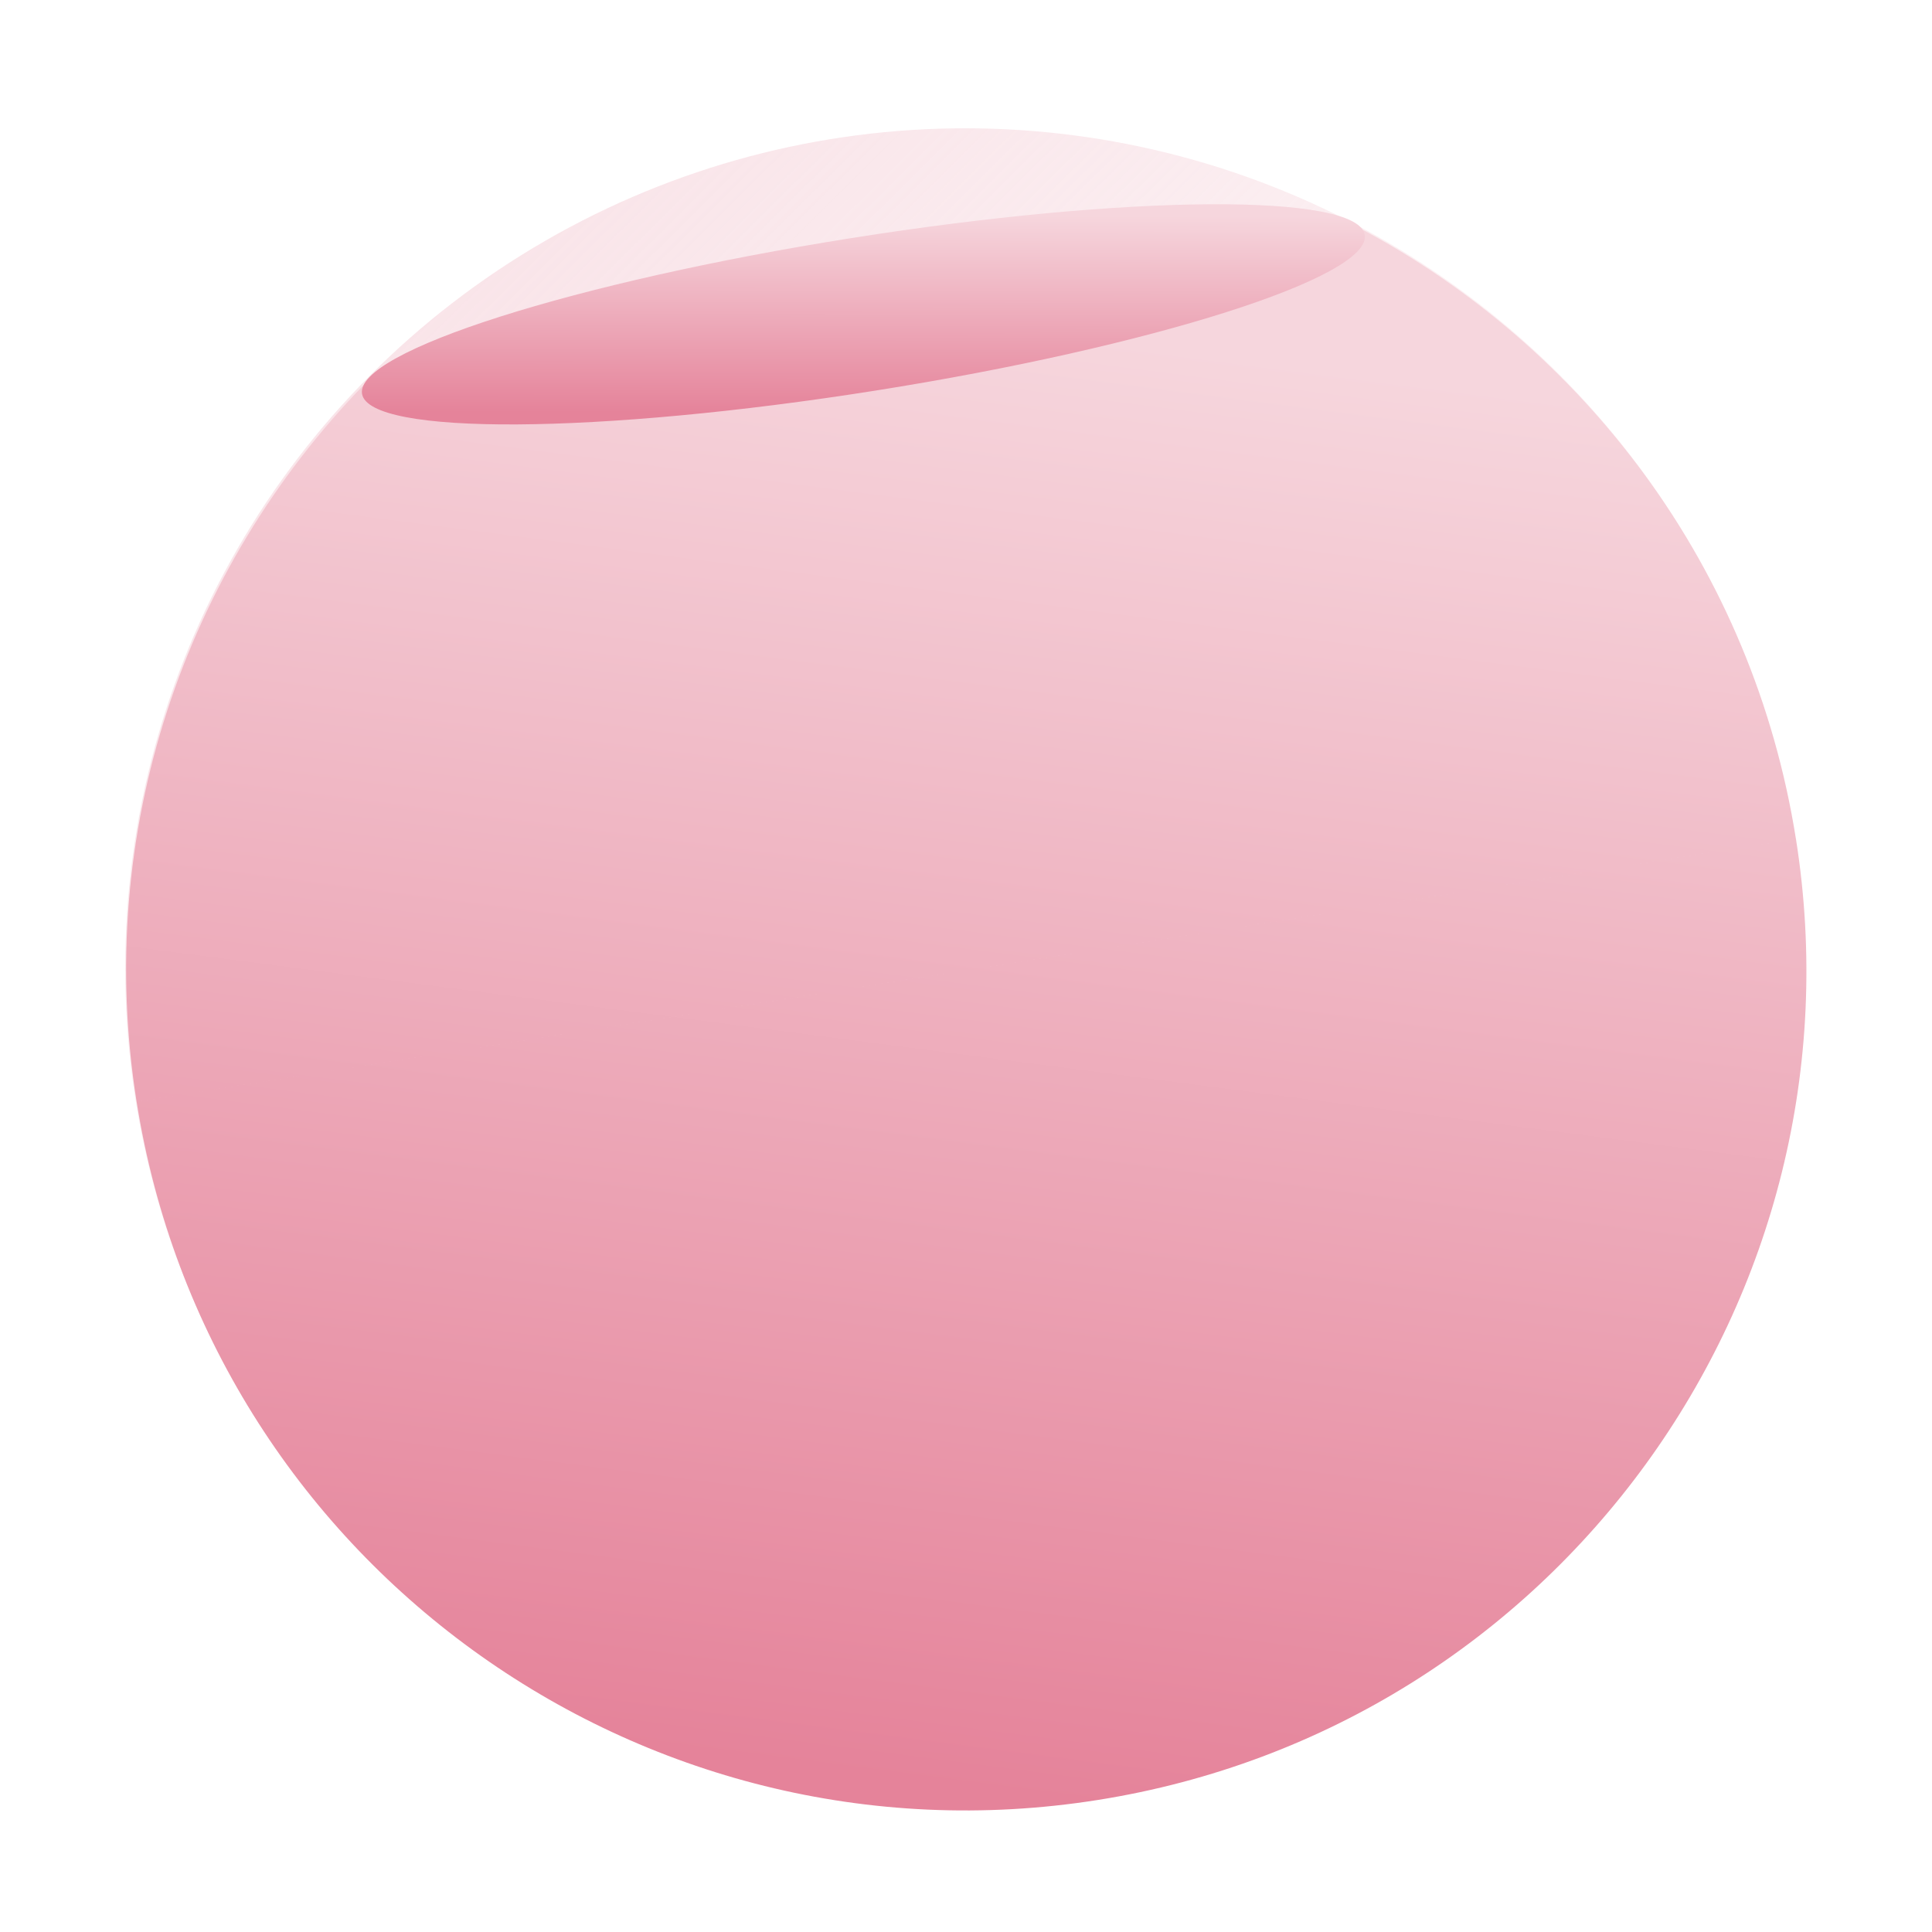
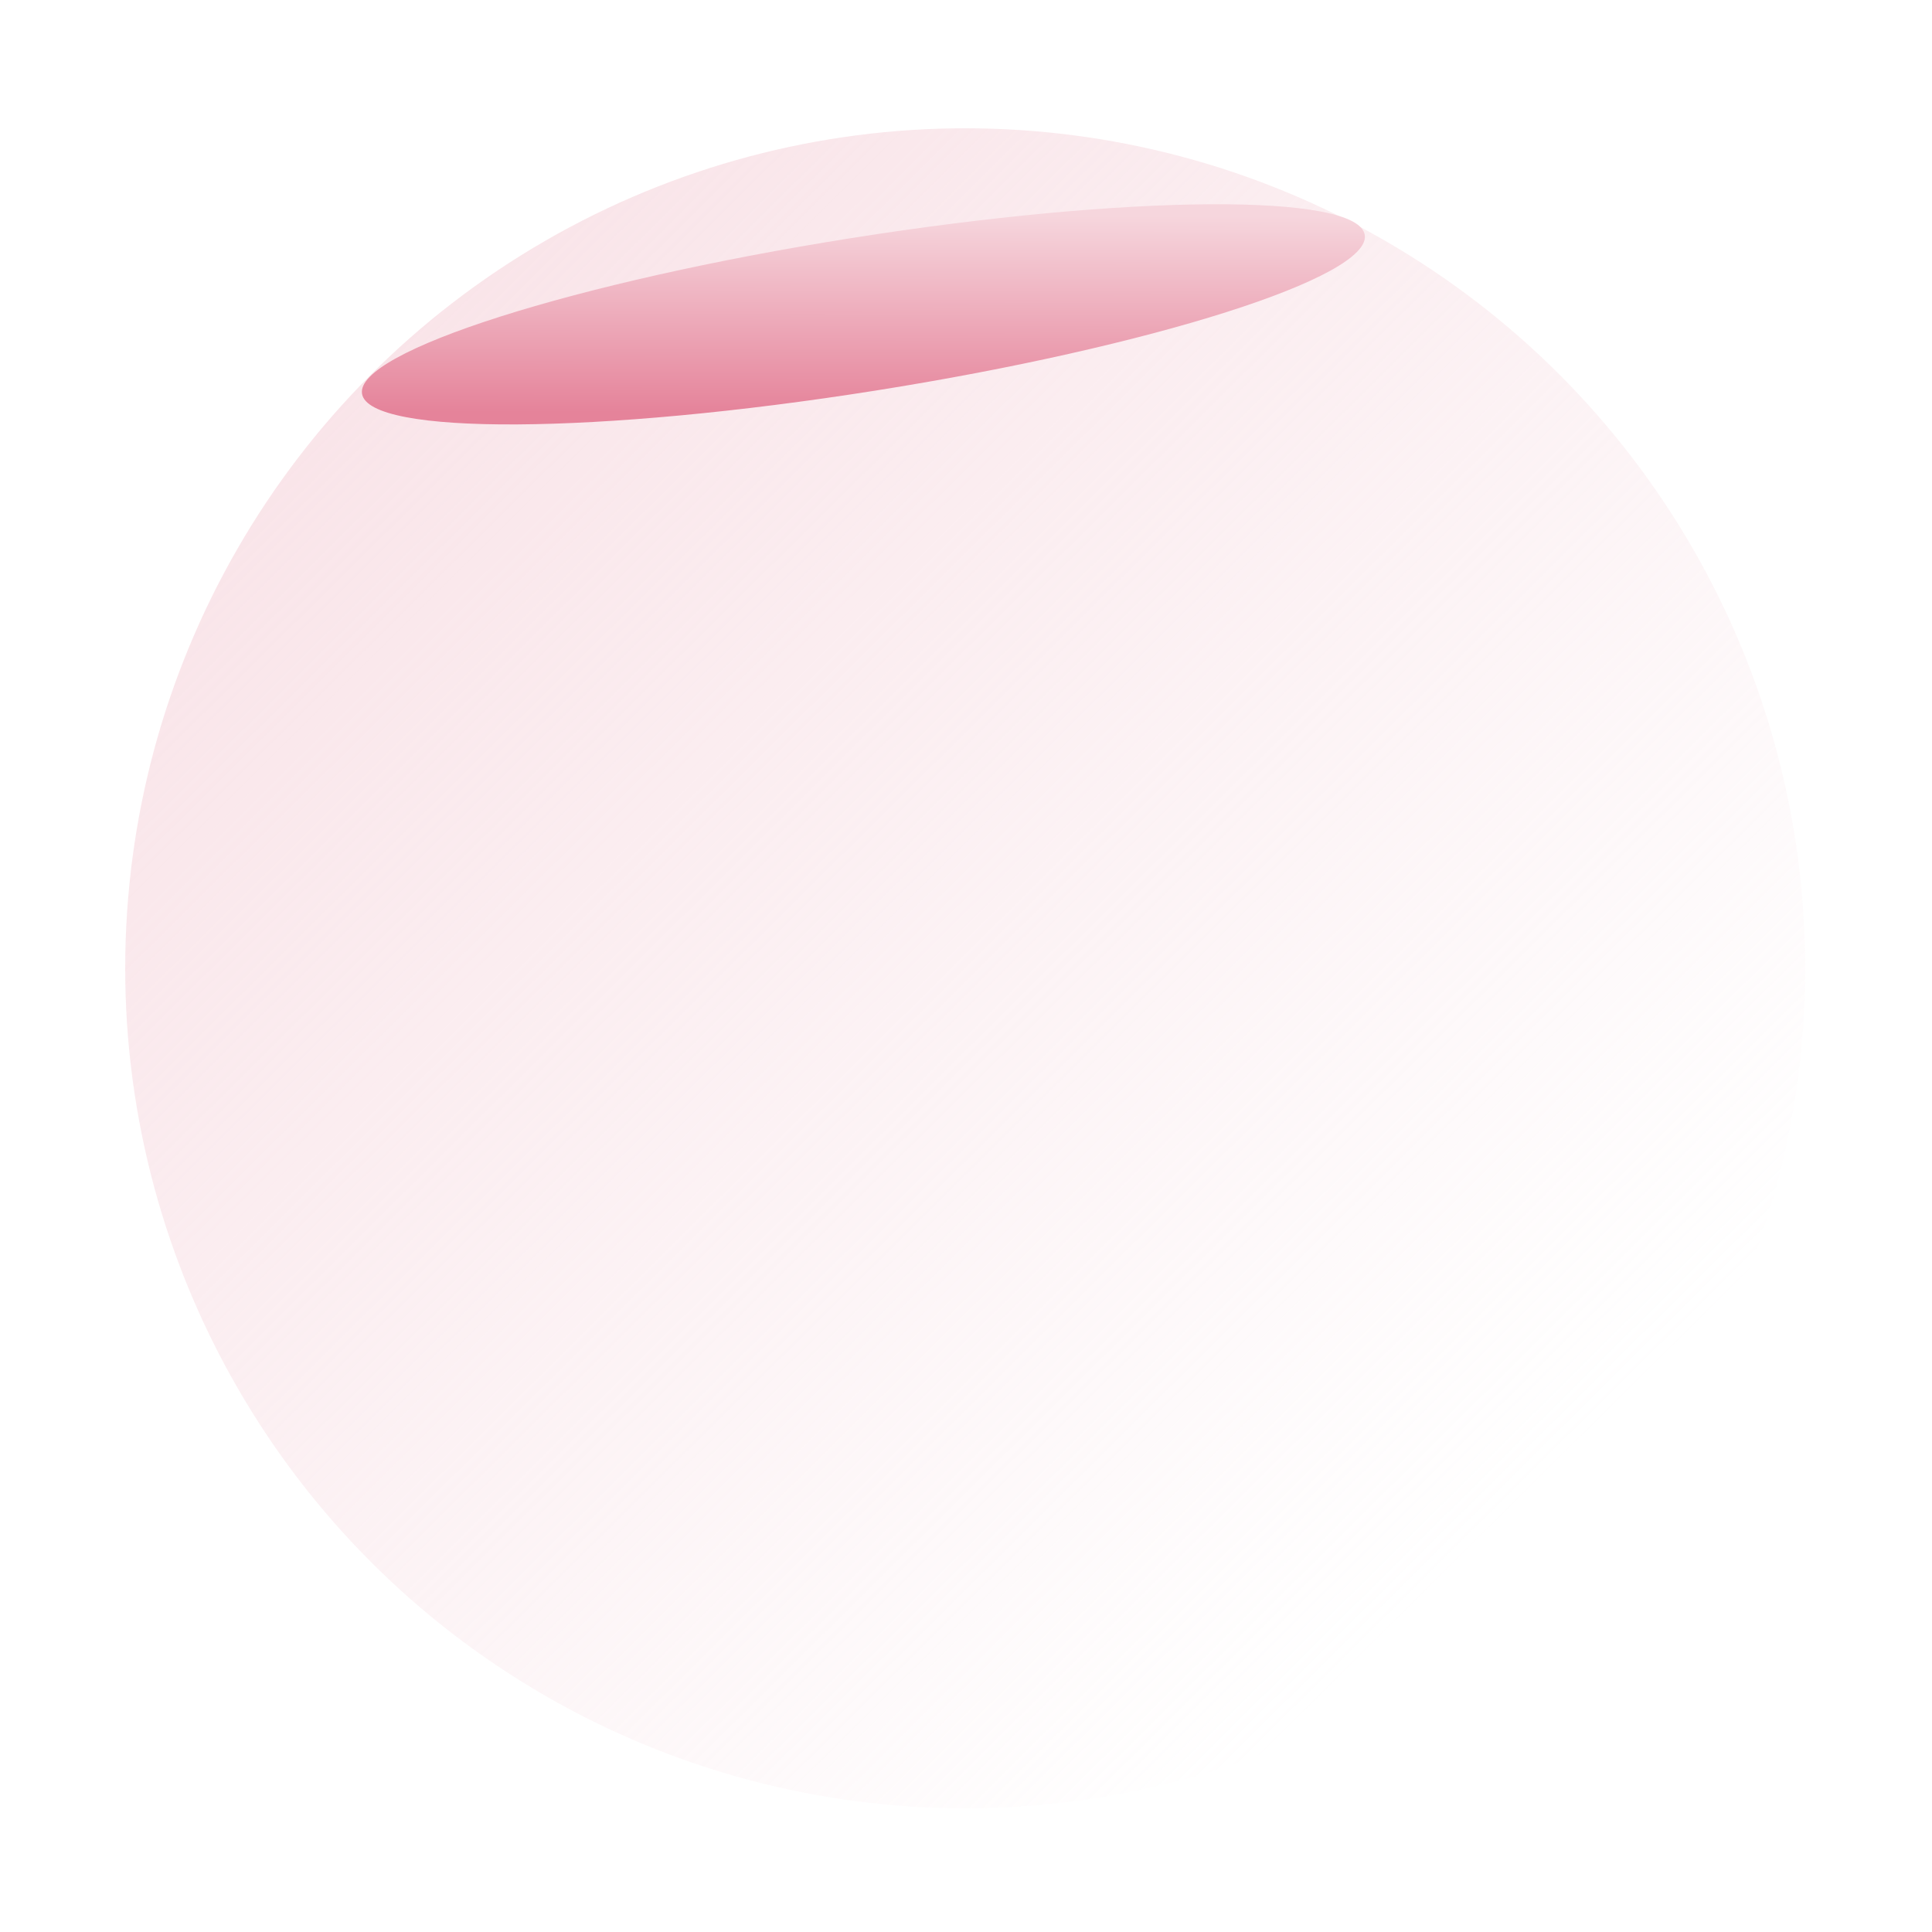
<svg xmlns="http://www.w3.org/2000/svg" version="1.1" id="Слой_1" x="0px" y="0px" viewBox="0 0 138 138" style="enable-background:new 0 0 138 138;" xml:space="preserve">
  <linearGradient id="SVGID_1_" gradientUnits="userSpaceOnUse" x1="23.205" y1="148.518" x2="107.891" y2="31.041" gradientTransform="matrix(0.988 -0.156 -0.156 -0.988 5.966 155.718)">
    <stop offset="0" style="stop-color:#F6D6DD;stop-opacity:0.81" />
    <stop offset="1" style="stop-color:#F6D6DD;stop-opacity:0" />
  </linearGradient>
  <circle style="fill:url(#SVGID_1_);" cx="68.943" cy="69.163" r="60" />
  <linearGradient id="SVGID_00000179638271677464798830000007584314529627268521_" gradientUnits="userSpaceOnUse" x1="74.944" y1="114.766" x2="61.553" y2="11.552" gradientTransform="matrix(1 0 0 -1 0 138.41)">
    <stop offset="0" style="stop-color:#F6D6DD" />
    <stop offset="1" style="stop-color:#E5839A" />
  </linearGradient>
-   <path style="fillRule:evenodd;clipRule:evenodd;fill:url(#SVGID_00000179638271677464798830000007584314529627268521_);" d="  M128.28,59.924L9.757,78.696c-3.07-19.386,3.512-38.071,16.19-51.163l71.125-11.265C113.175,24.801,125.21,40.538,128.28,59.924z   M78.406,128.571c-32.729,5.184-63.464-17.146-68.647-49.875l118.523-18.772C133.465,92.652,111.135,123.387,78.406,128.571z" />
  <linearGradient id="SVGID_00000142139218720811610660000001480188584399408797_" gradientUnits="userSpaceOnUse" x1="69.58" y1="129.306" x2="67.359" y2="115.389" gradientTransform="matrix(0.988 -0.156 -0.156 -0.988 13.183 154.005)">
    <stop offset="0" style="stop-color:#F6D6DD" />
    <stop offset="1" style="stop-color:#E5839A" />
  </linearGradient>
  <path style="fill:url(#SVGID_00000142139218720811610660000001480188584399408797_);" d="M60.808,17.007  c19.778-3.133,36.197-3.234,36.674-0.226c0.476,3.008-15.171,7.985-34.949,11.118s-36.197,3.234-36.674,0.226  S41.03,20.14,60.808,17.007z" />
</svg>